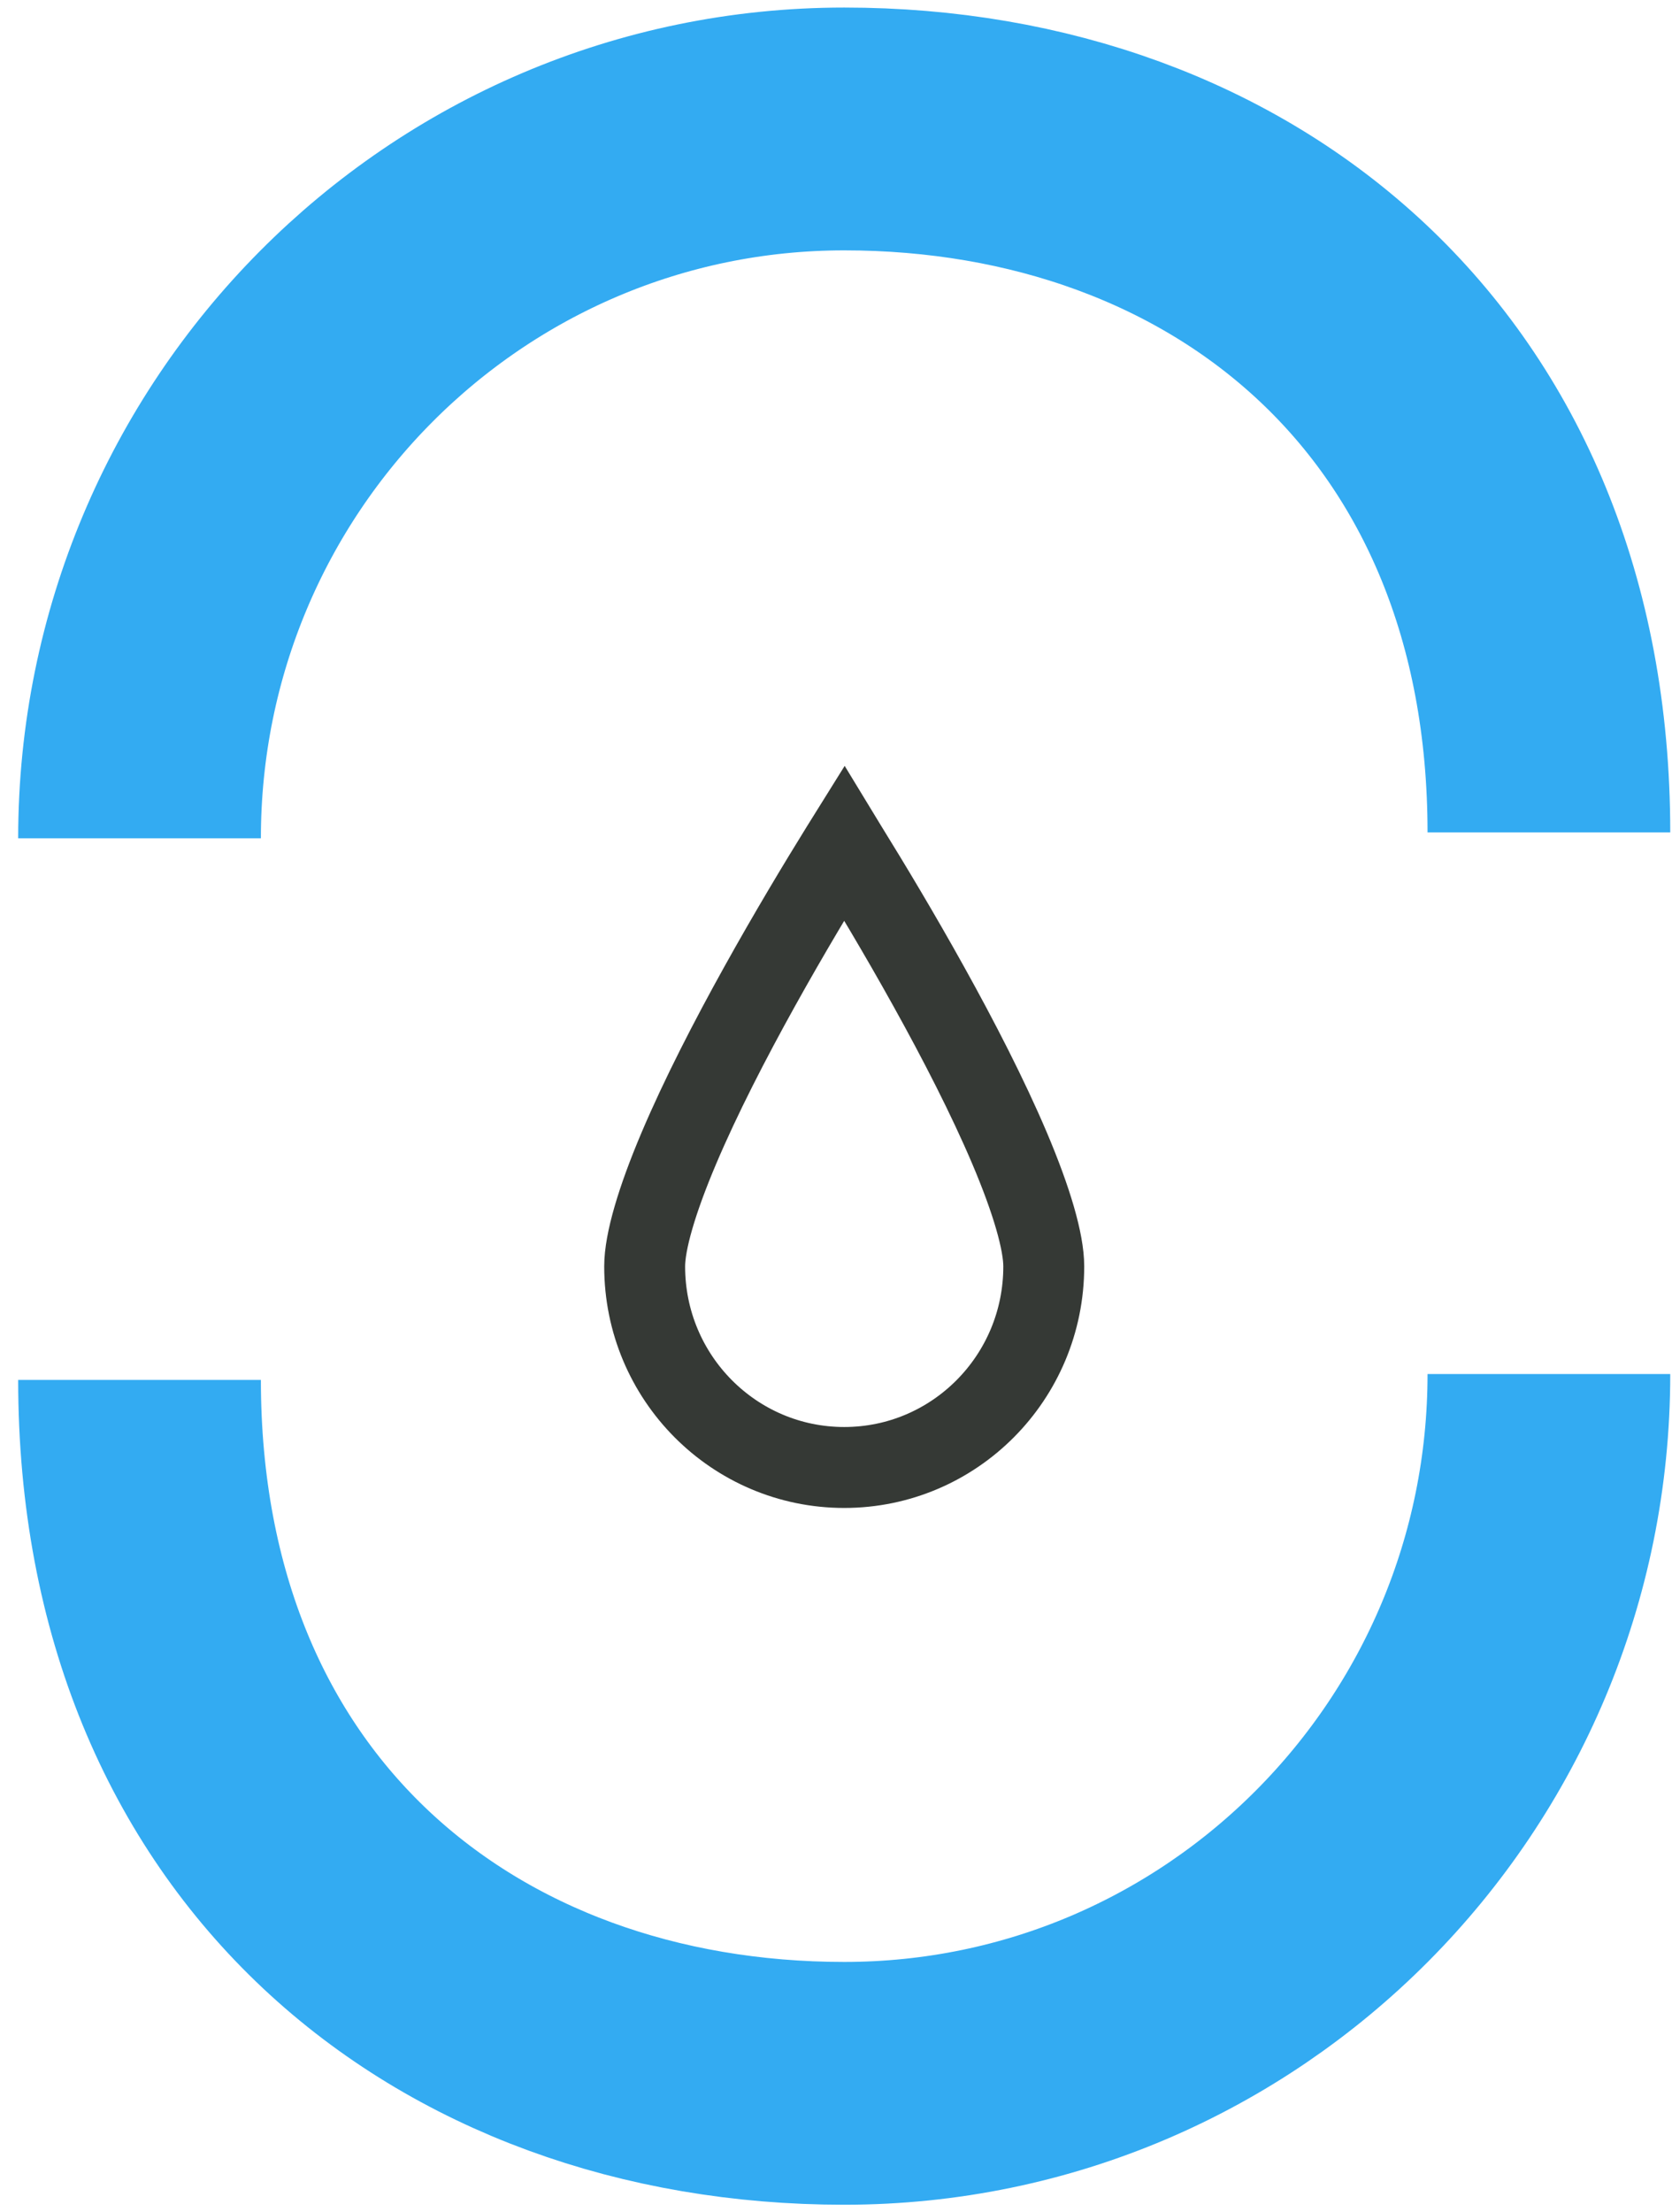
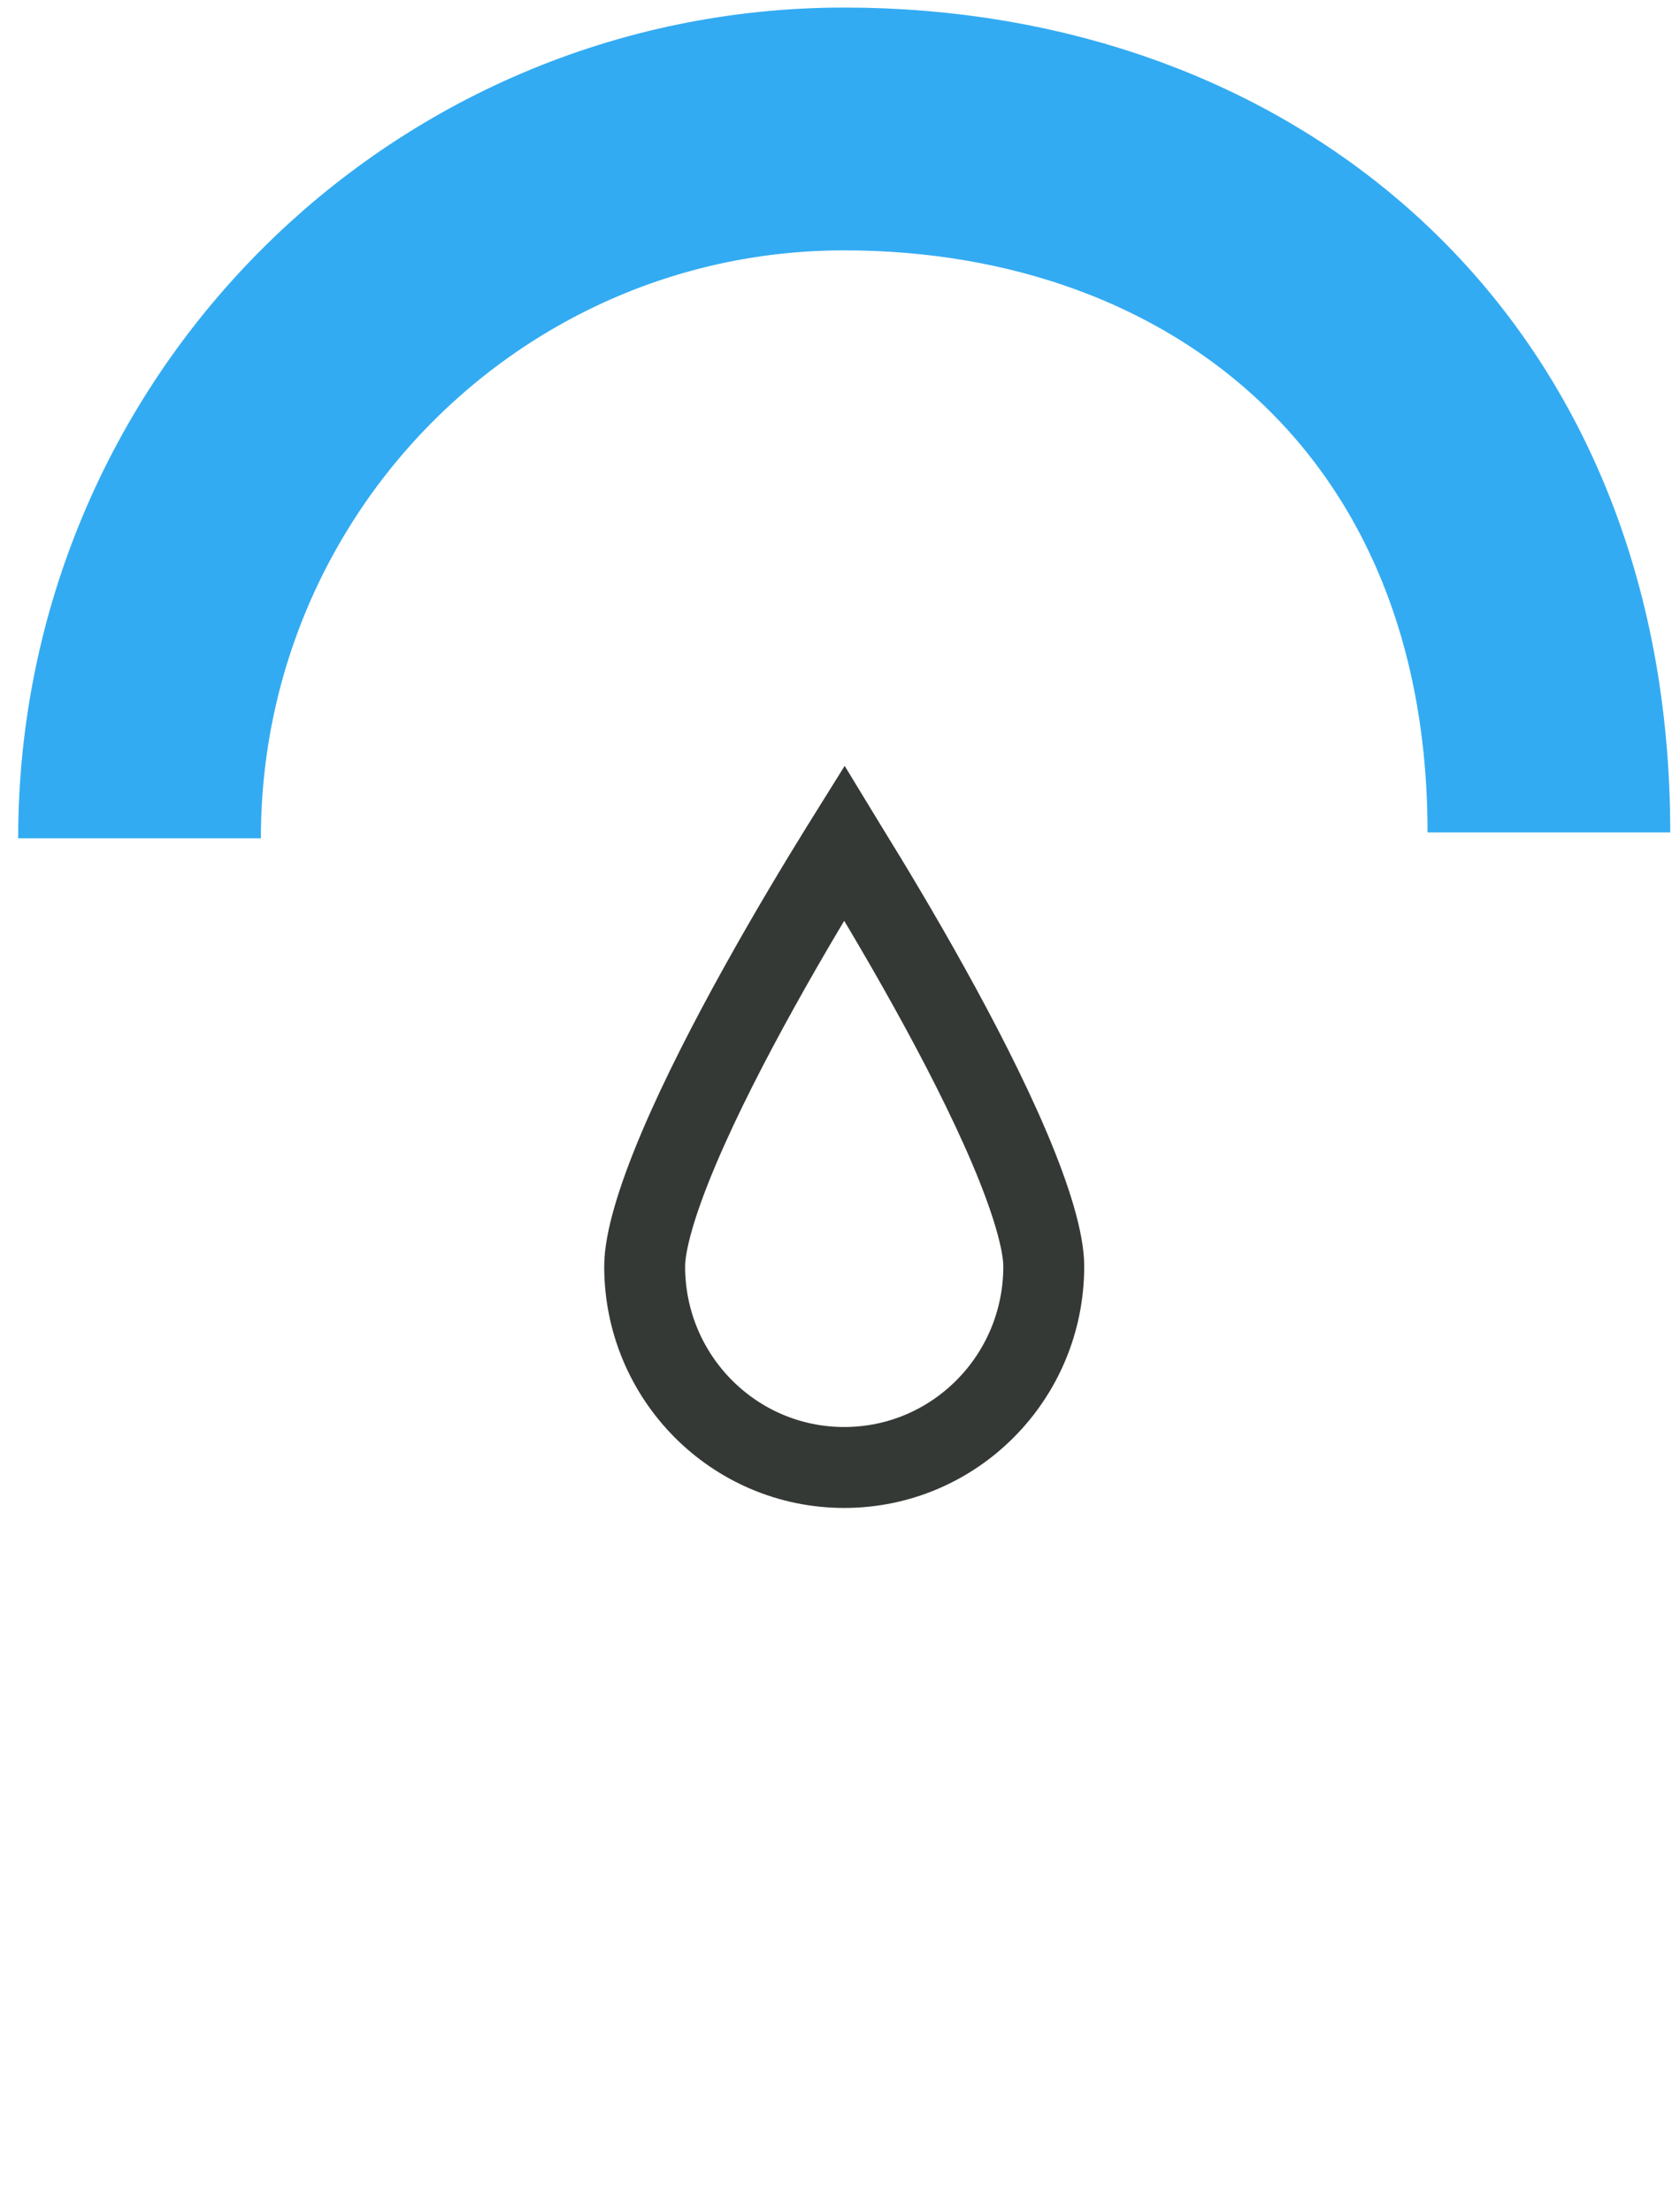
<svg xmlns="http://www.w3.org/2000/svg" width="62" height="82" viewBox="0 0 62 82" fill="none">
-   <path d="M57.435 50.929C57.435 65.452 45.731 77.22 31.305 77.22C16.879 77.22 5.174 67.762 5.174 51.147" stroke="#33ABF2" stroke-width="9" stroke-linejoin="bevel" />
  <path d="M5.174 31.071C5.174 16.548 16.879 4.78 31.305 4.78C45.731 4.78 57.435 14.238 57.435 30.853" stroke="#33ABF2" stroke-width="9" stroke-linejoin="bevel" />
  <path d="M31.42 31.434C32.246 32.768 33.346 34.595 34.443 36.571C35.544 38.551 36.627 40.656 37.433 42.552C38.265 44.512 38.704 46.037 38.704 46.939C38.704 51.066 35.385 54.393 31.305 54.393C27.225 54.393 23.905 51.066 23.905 46.939C23.905 46.035 24.345 44.509 25.177 42.549C25.982 40.653 27.066 38.547 28.166 36.568C29.263 34.593 30.363 32.767 31.189 31.434C31.228 31.372 31.267 31.311 31.305 31.25C31.342 31.311 31.381 31.372 31.42 31.434Z" stroke="#353935" stroke-width="3" />
</svg>